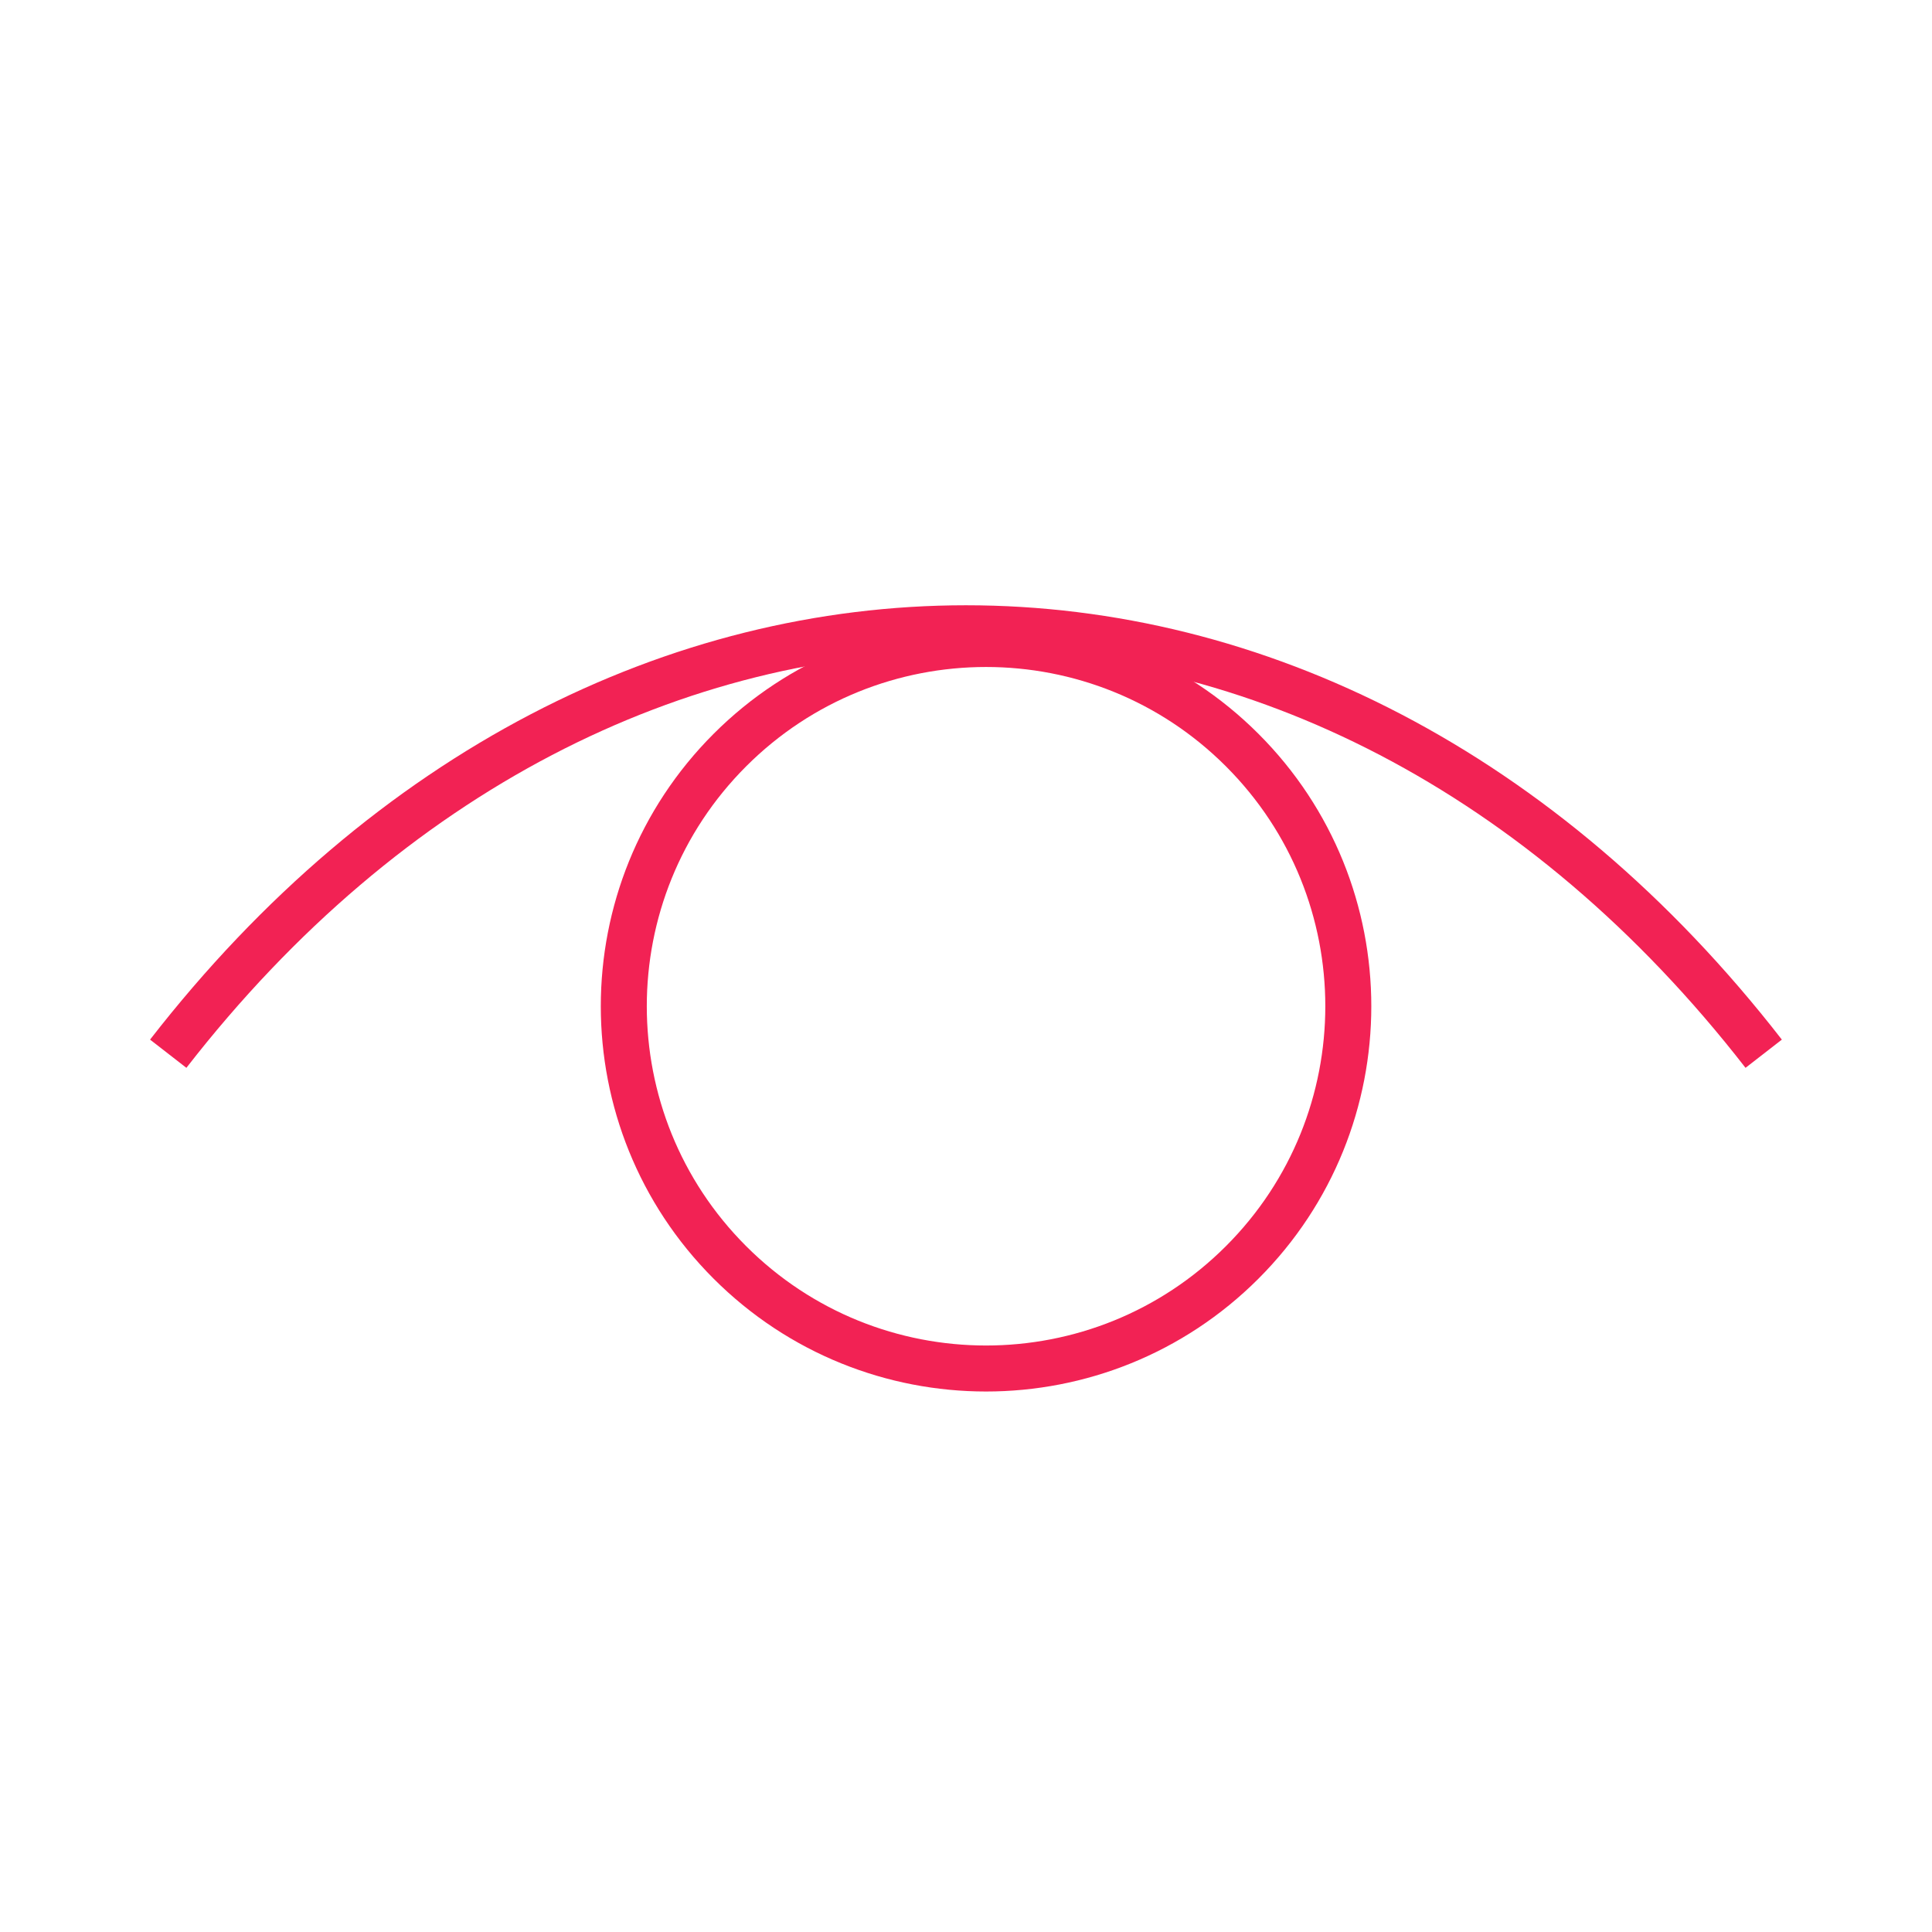
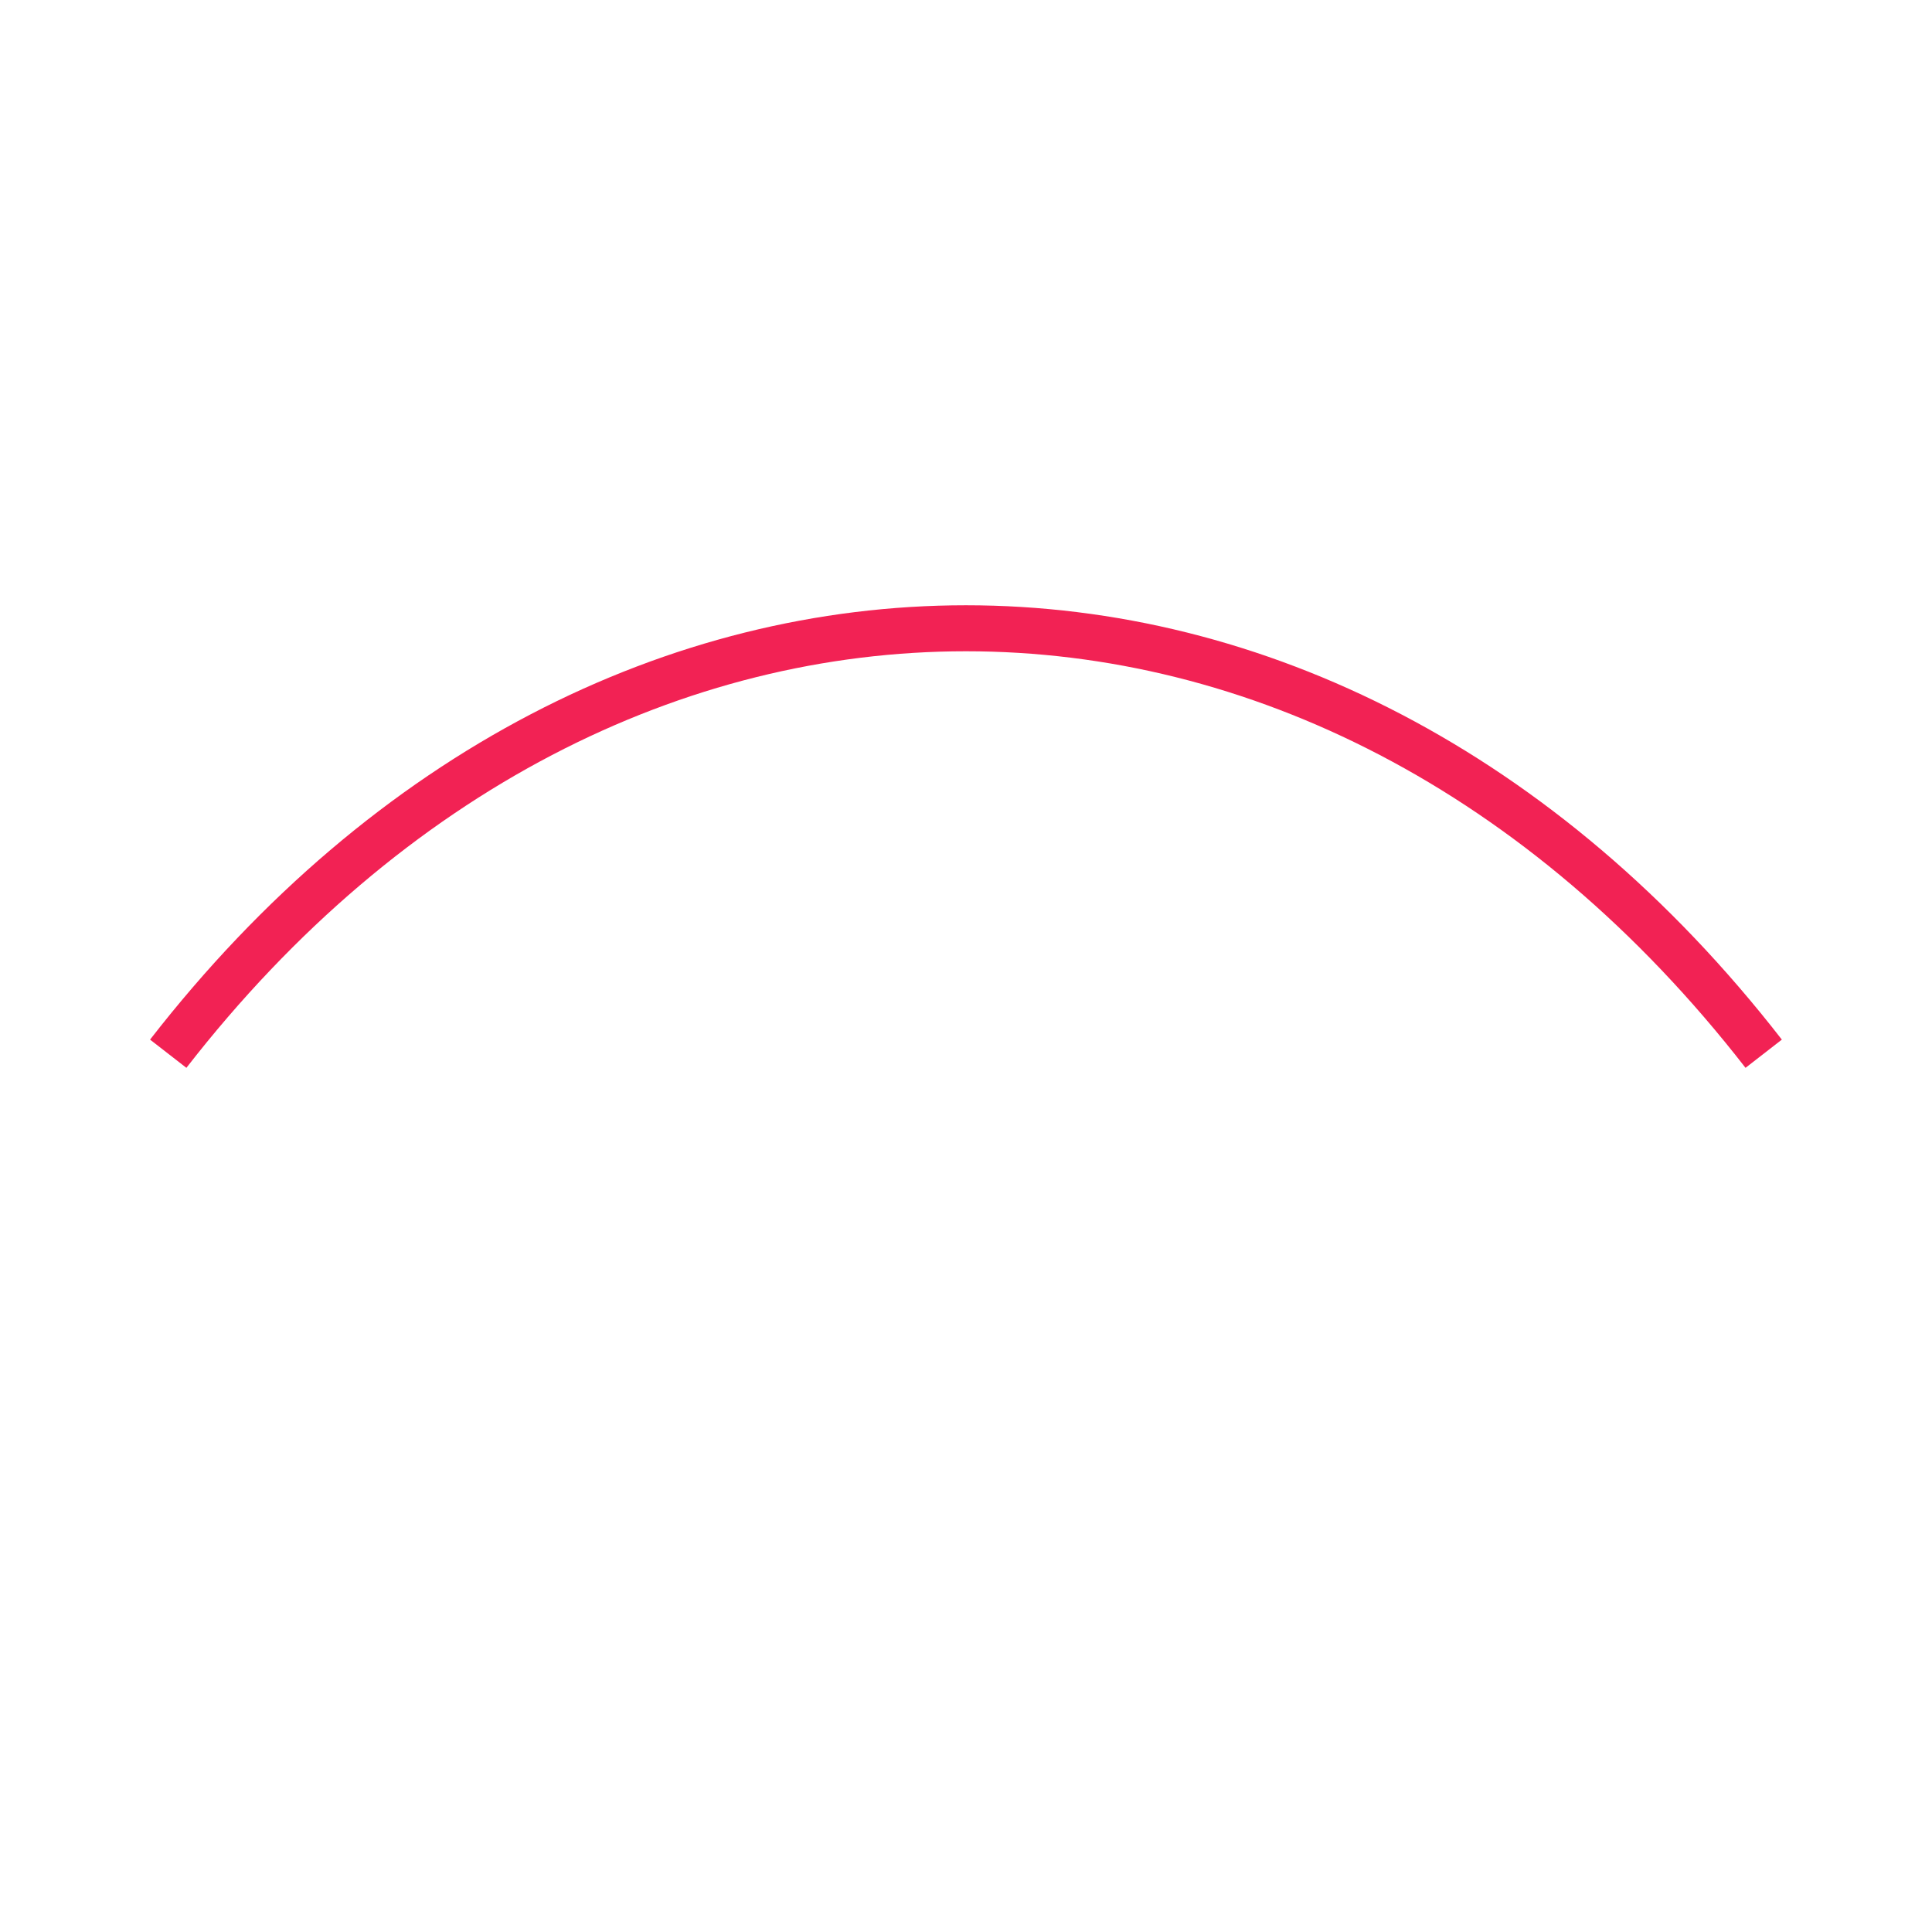
<svg xmlns="http://www.w3.org/2000/svg" width="42" height="42" viewBox="0 0 42 42" fill="none">
  <path d="M3.657 22.907C13.235 10.575 28.763 10.575 38.341 22.907" stroke="#F22254" strokeWidth="2.625" strokeLinecap="round" strokeLinejoin="round" />
-   <path d="M27.004 16.306C30.08 19.382 30.08 24.368 27.004 27.444C23.929 30.519 18.943 30.519 15.867 27.444C12.792 24.368 12.792 19.382 15.867 16.306C18.943 13.231 23.929 13.231 27.004 16.306" stroke="#F22254" strokeWidth="2.625" strokeLinecap="round" strokeLinejoin="round" />
</svg>